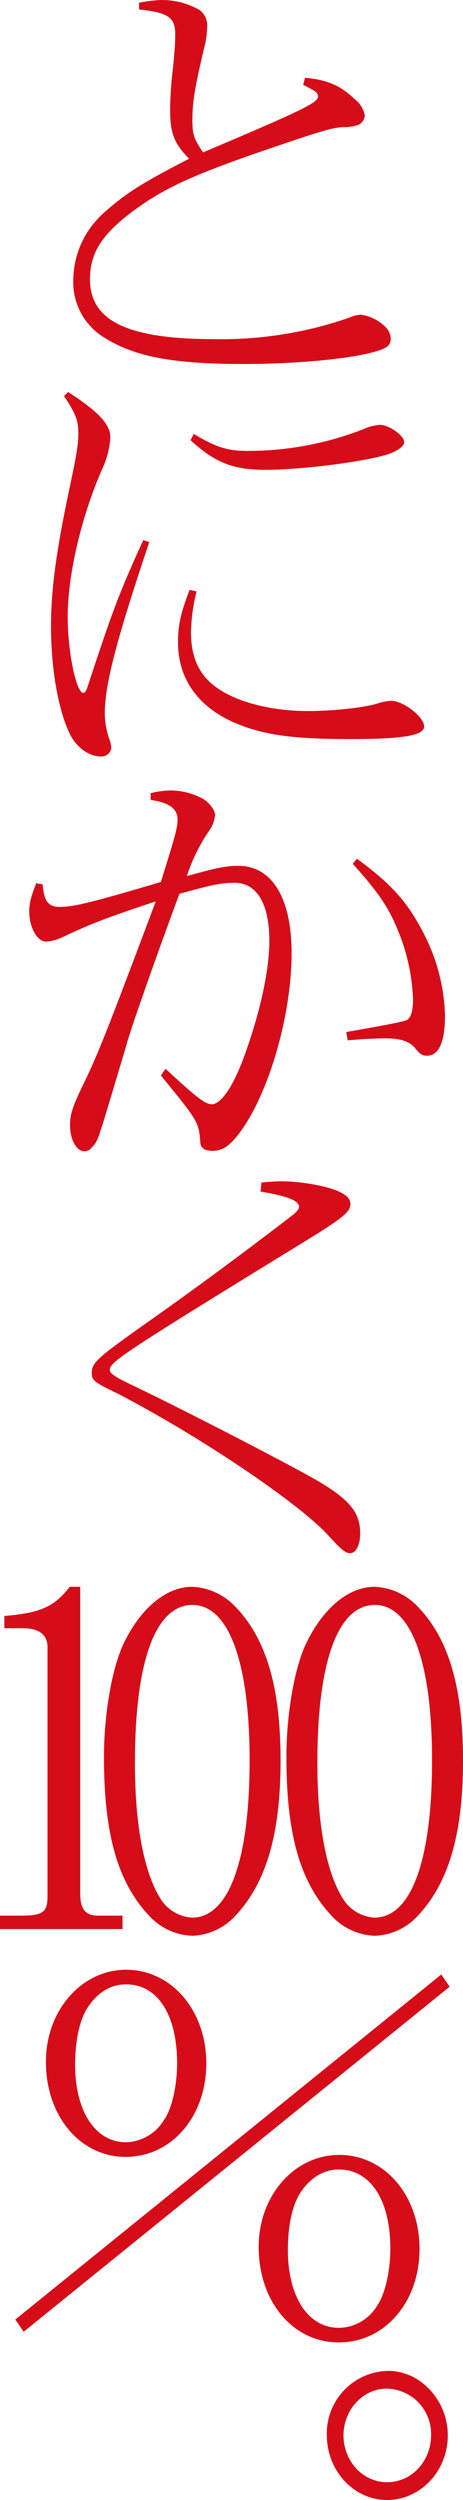
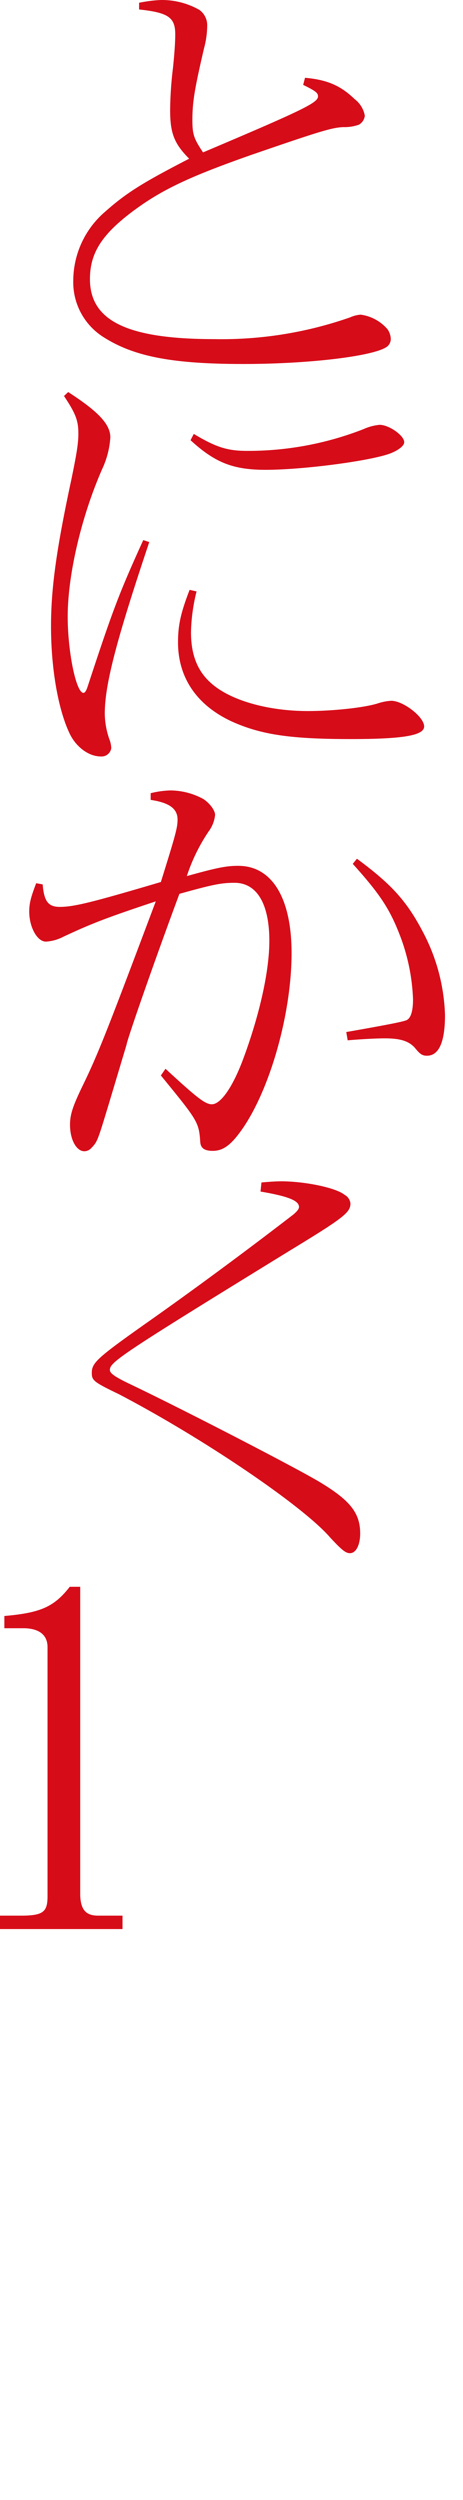
<svg xmlns="http://www.w3.org/2000/svg" viewBox="0 0 95.596 515.105">
  <path d="M28.716.57A28.912 28.912 0 0133.214 0a15.737 15.737 0 017.944 2.033 3.902 3.902 0 011.627 3.173 18.72 18.72 0 01-.67 4.8c-1.914 8.215-2.393 10.98-2.393 14.723 0 2.928.287 3.823 2.201 6.67 20.96-8.867 23.735-10.25 23.735-11.551 0-.732-.575-1.139-3.063-2.359l.383-1.464c4.594.407 7.37 1.627 10.24 4.393a5.543 5.543 0 012.106 3.416 2.416 2.416 0 01-1.244 1.87 9.002 9.002 0 01-3.159.489c-2.392.081-4.976.895-18.949 5.694-13.207 4.637-18.853 7.321-25.074 12.039-6.03 4.637-8.326 8.378-8.326 13.584 0 8.623 7.752 12.365 25.744 12.365a80.423 80.423 0 0027.945-4.474 6.622 6.622 0 012.201-.57 8.894 8.894 0 015.551 3.01 3.728 3.728 0 01.67 1.953 1.991 1.991 0 01-.766 1.627C77.333 73.373 63.935 75 50.25 75c-14.738 0-22.681-1.546-28.998-5.613a13.36 13.36 0 01-6.125-11.632A18.766 18.766 0 0121.73 43.6c4.402-3.905 7.848-6.02 17.322-10.9-3.062-3.092-3.924-5.207-3.924-10.006a76.76 76.76 0 01.575-8.622c.287-2.685.478-5.206.478-6.996 0-3.498-1.435-4.474-7.465-5.125zM14.074 80.78c6.316 4.068 8.709 6.67 8.709 9.355a18.107 18.107 0 01-1.723 6.589c-4.307 9.843-7.082 21.8-7.082 30.341 0 7.159 1.723 15.7 3.254 15.7.287 0 .574-.407.861-1.301 5.168-15.7 6.412-19.035 11.485-30.18l1.244.407c-6.89 20.5-9.188 29.447-9.188 35.385a16.546 16.546 0 001.053 5.532 5.664 5.664 0 01.287 1.545 2.019 2.019 0 01-2.201 1.709c-2.393 0-4.977-1.872-6.316-4.556-2.393-4.88-3.924-13.34-3.924-22.288 0-7.89 1.148-16.025 4.21-30.26 1.053-5.125 1.436-7.321 1.436-9.436 0-2.685-.574-4.149-2.967-7.728zm26.51 41.08a37.5 37.5 0 00-1.149 8.378c0 5.775 2.01 9.599 6.604 12.283 4.306 2.522 10.814 3.986 17.513 3.986 4.977 0 11.389-.65 14.356-1.546a10.955 10.955 0 012.87-.57c2.489 0 6.796 3.336 6.796 5.288 0 1.871-4.403 2.603-15.121 2.603-12.442 0-18.471-.895-24.5-3.579-7.274-3.335-11.198-9.03-11.198-16.35 0-3.58.575-6.1 2.393-10.82zm-.575-32.457c4.594 2.766 6.987 3.498 11.006 3.498a65.53 65.53 0 0024.022-4.474 10.385 10.385 0 013.35-.895c1.913 0 5.071 2.196 5.071 3.58 0 .731-1.148 1.626-2.775 2.277-3.924 1.545-17.992 3.416-25.84 3.416-6.7 0-10.431-1.464-15.504-6.1zM8.81 182.222c.287 3.498 1.148 4.637 3.541 4.637 2.967 0 6.795-.976 20.863-5.125 2.967-9.517 3.446-11.144 3.446-12.852 0-2.278-1.723-3.498-5.551-4.067v-1.383a18.996 18.996 0 014.02-.57 14.402 14.402 0 016.89 1.79c1.34.895 2.393 2.359 2.393 3.254a6.859 6.859 0 01-1.34 3.416 37.05 37.05 0 00-4.498 9.192c6.412-1.79 8.23-2.115 10.623-2.115 6.986 0 11.006 6.67 11.006 17.977 0 12.934-4.786 29.284-10.91 37.256-1.915 2.522-3.446 3.498-5.36 3.498-1.723 0-2.488-.57-2.584-1.79-.287-4.148-.478-4.392-8.135-13.747l.957-1.383c6.604 6.101 8.23 7.321 9.57 7.321 1.819 0 4.307-3.498 6.508-9.436 3.35-9.029 5.36-17.977 5.36-24.24 0-7.647-2.584-11.958-7.178-11.958-2.68 0-4.402.325-11.389 2.277-5.359 14.398-10.814 30.098-10.91 31.074l-3.637 12.12c-2.392 7.891-2.392 7.891-3.732 9.274a1.956 1.956 0 01-1.34.57c-1.627 0-2.967-2.36-2.967-5.45 0-2.116.575-3.824 2.489-7.81 3.35-6.833 5.263-11.795 15.217-38.232-10.528 3.498-13.399 4.637-19.141 7.321a8.939 8.939 0 01-3.541.976c-1.818 0-3.445-3.01-3.445-6.182 0-1.79.382-3.091 1.435-5.857zm62.686 30.423c9.283-1.627 11.58-2.115 12.44-2.44.862-.407 1.34-1.79 1.34-4.311a40.812 40.812 0 00-2.966-13.829c-2.01-5.043-4.115-8.134-9.475-14.073l.862-1.057c7.177 5.287 10.336 8.785 13.685 15.211a39.002 39.002 0 014.498 17.001c0 5.532-1.244 8.379-3.732 8.379-.957 0-1.436-.326-2.488-1.627-1.245-1.383-2.967-1.952-6.221-1.952-1.723 0-4.881.163-7.656.407zM53.982 243.643c1.722-.163 3.158-.244 4.02-.244 4.88 0 11.292 1.301 13.11 2.765a2.315 2.315 0 011.245 1.79c0 1.871-1.34 2.929-12.442 9.68-35.123 21.556-37.228 23.02-37.228 24.647 0 .651.957 1.383 4.21 2.929C38 290.497 61.16 302.455 66.04 305.383c6.221 3.742 8.327 6.345 8.327 10.575 0 2.36-.862 4.067-2.106 4.067-.861 0-1.627-.57-4.115-3.253-5.55-6.426-26.031-20.337-43.64-29.529-5.264-2.521-5.552-2.846-5.552-4.392 0-2.034 1.149-3.091 10.815-9.924 10.432-7.321 21.629-15.618 30.816-22.695.766-.651 1.149-1.139 1.149-1.546 0-1.301-2.201-2.196-7.944-3.172zM0 394.706h4.861c4.052-.081 4.952-.813 4.952-3.986v-51.328c0-2.522-1.71-3.823-4.772-3.904H.901v-2.522c7.471-.651 10.262-1.871 13.503-6.02h2.16v63.53c.09 3.01 1.171 4.23 3.692 4.23h5.041v2.766H0z" fill="#d70c19" />
-   <path d="M48.475 330.932c6.482 6.589 9.453 16.676 9.453 31.806 0 15.211-2.971 25.298-9.453 32.13a12.656 12.656 0 01-8.732 3.987 12.69 12.69 0 01-8.823-3.986c-6.572-6.914-9.453-16.757-9.453-32.863 0-8.704 1.62-18.222 4.051-23.346 3.511-7.321 8.823-11.714 14.135-11.714a13.034 13.034 0 018.822 3.986zM27.86 363.226c0 12.608 1.8 22.37 5.222 27.901a8.247 8.247 0 006.571 3.986c7.563 0 11.884-11.714 11.884-32.457 0-20.173-4.321-31.968-11.794-31.968-7.652 0-11.883 11.633-11.883 32.538zM86.143 330.932c6.482 6.589 9.453 16.676 9.453 31.806 0 15.211-2.97 25.298-9.453 32.13a12.656 12.656 0 01-8.732 3.987 12.69 12.69 0 01-8.823-3.986c-6.572-6.914-9.453-16.757-9.453-32.863 0-8.704 1.62-18.222 4.052-23.346 3.51-7.321 8.822-11.714 14.134-11.714a13.034 13.034 0 018.822 3.986zm-20.616 32.294c0 12.608 1.8 22.37 5.222 27.901a8.247 8.247 0 006.572 3.986c7.562 0 11.883-11.714 11.883-32.457 0-20.173-4.321-31.968-11.793-31.968-7.652 0-11.884 11.633-11.884 32.538zM91.115 406.83l1.722 2.522-87.95 71.096-1.724-2.522zm-48.522 18.303c0 10.982-7.178 19.279-16.652 19.279-9.38 0-16.461-8.379-16.461-19.604 0-10.575 7.369-18.953 16.557-18.953 9.378 0 16.556 8.378 16.556 19.278zM18.19 413.501c-1.723 2.521-2.68 6.833-2.68 11.957 0 9.6 4.211 15.944 10.528 15.944a9.487 9.487 0 007.847-4.637c1.627-2.277 2.68-7.077 2.68-11.632 0-10.005-4.02-16.269-10.527-16.269-3.159 0-5.838 1.627-7.848 4.637zm68.428 49.864c0 10.981-7.178 19.279-16.653 19.279s-16.556-8.379-16.556-19.686c0-10.574 7.369-18.953 16.652-18.953 9.379 0 16.557 8.379 16.557 19.36zm-24.5-11.713c-1.723 2.521-2.68 6.832-2.68 11.957 0 9.68 4.21 16.025 10.527 16.025a9.335 9.335 0 007.944-4.637c1.627-2.359 2.68-7.077 2.68-11.713 0-10.006-4.116-16.27-10.624-16.27-3.062 0-5.838 1.628-7.847 4.638zM92.454 501.765c0 7.402-5.646 13.34-12.537 13.34s-12.441-6.02-12.441-13.421a12.898 12.898 0 0112.729-13.178c6.603 0 12.25 6.1 12.25 13.259zm-21.533 0c0 5.369 4.02 9.68 8.996 9.68 5.073 0 9.092-4.311 9.092-9.761a9.338 9.338 0 00-9.187-9.518c-4.881 0-8.9 4.393-8.9 9.599z" fill="#d70c19" />
</svg>